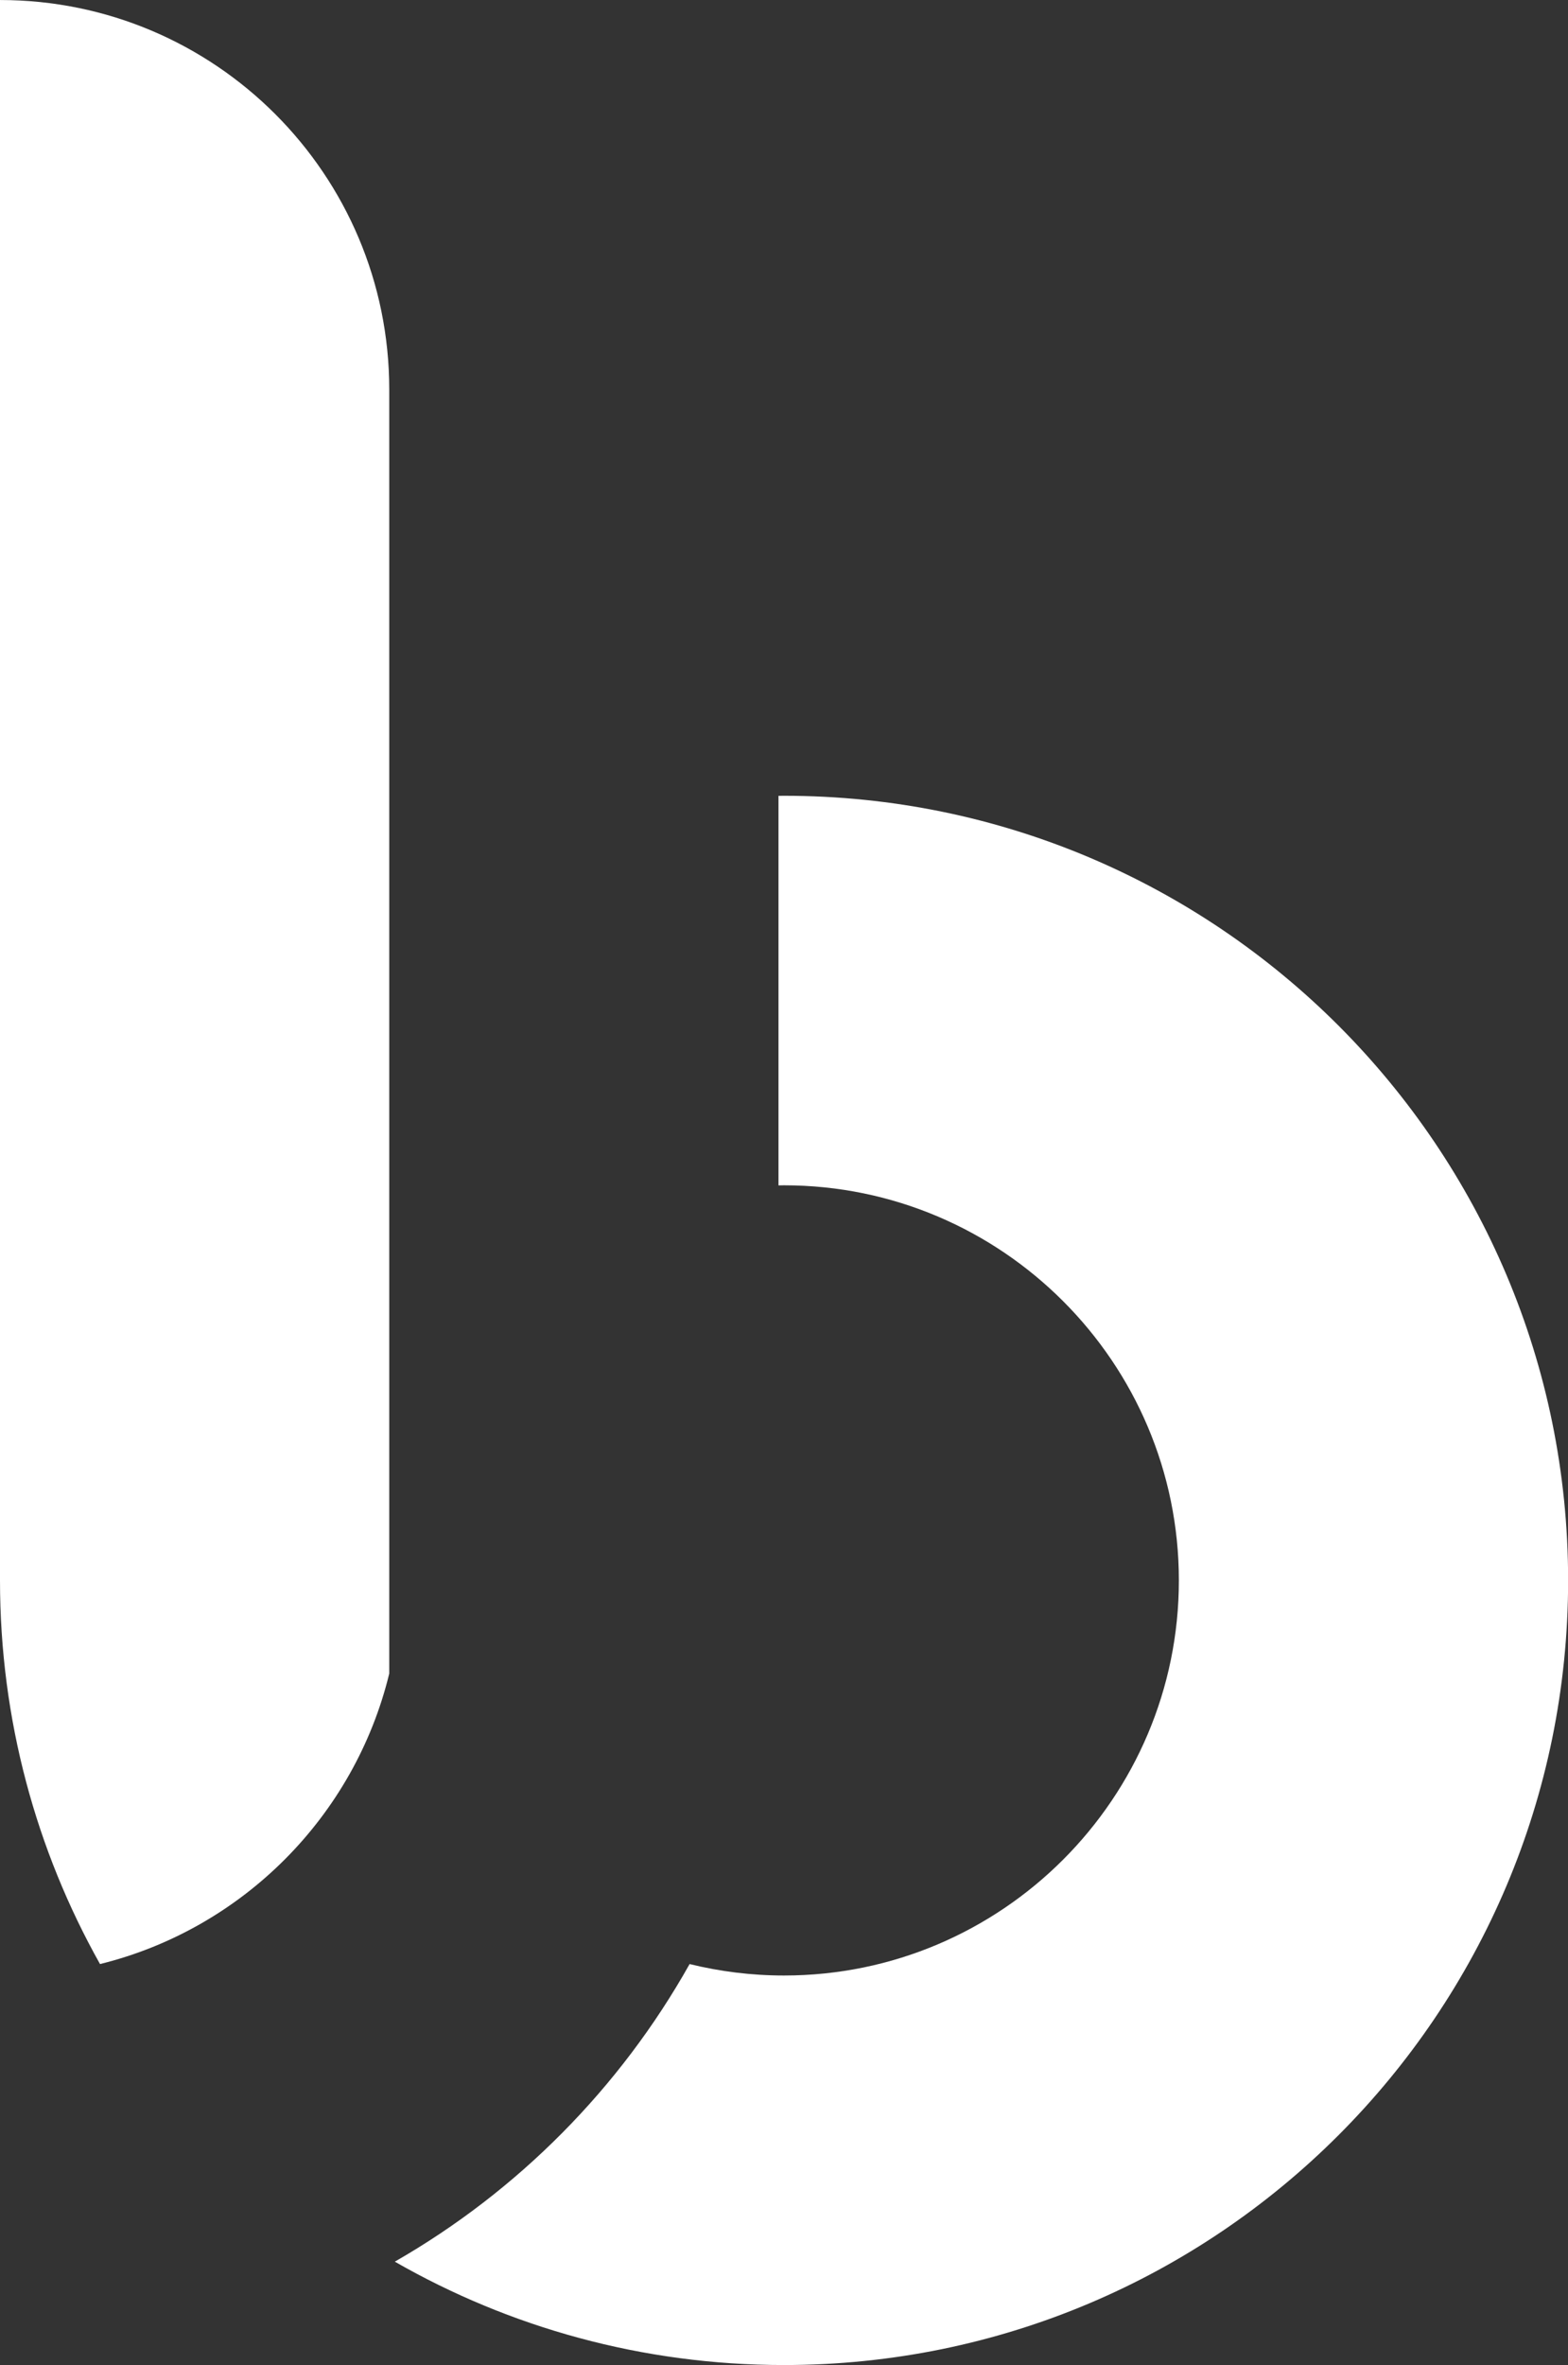
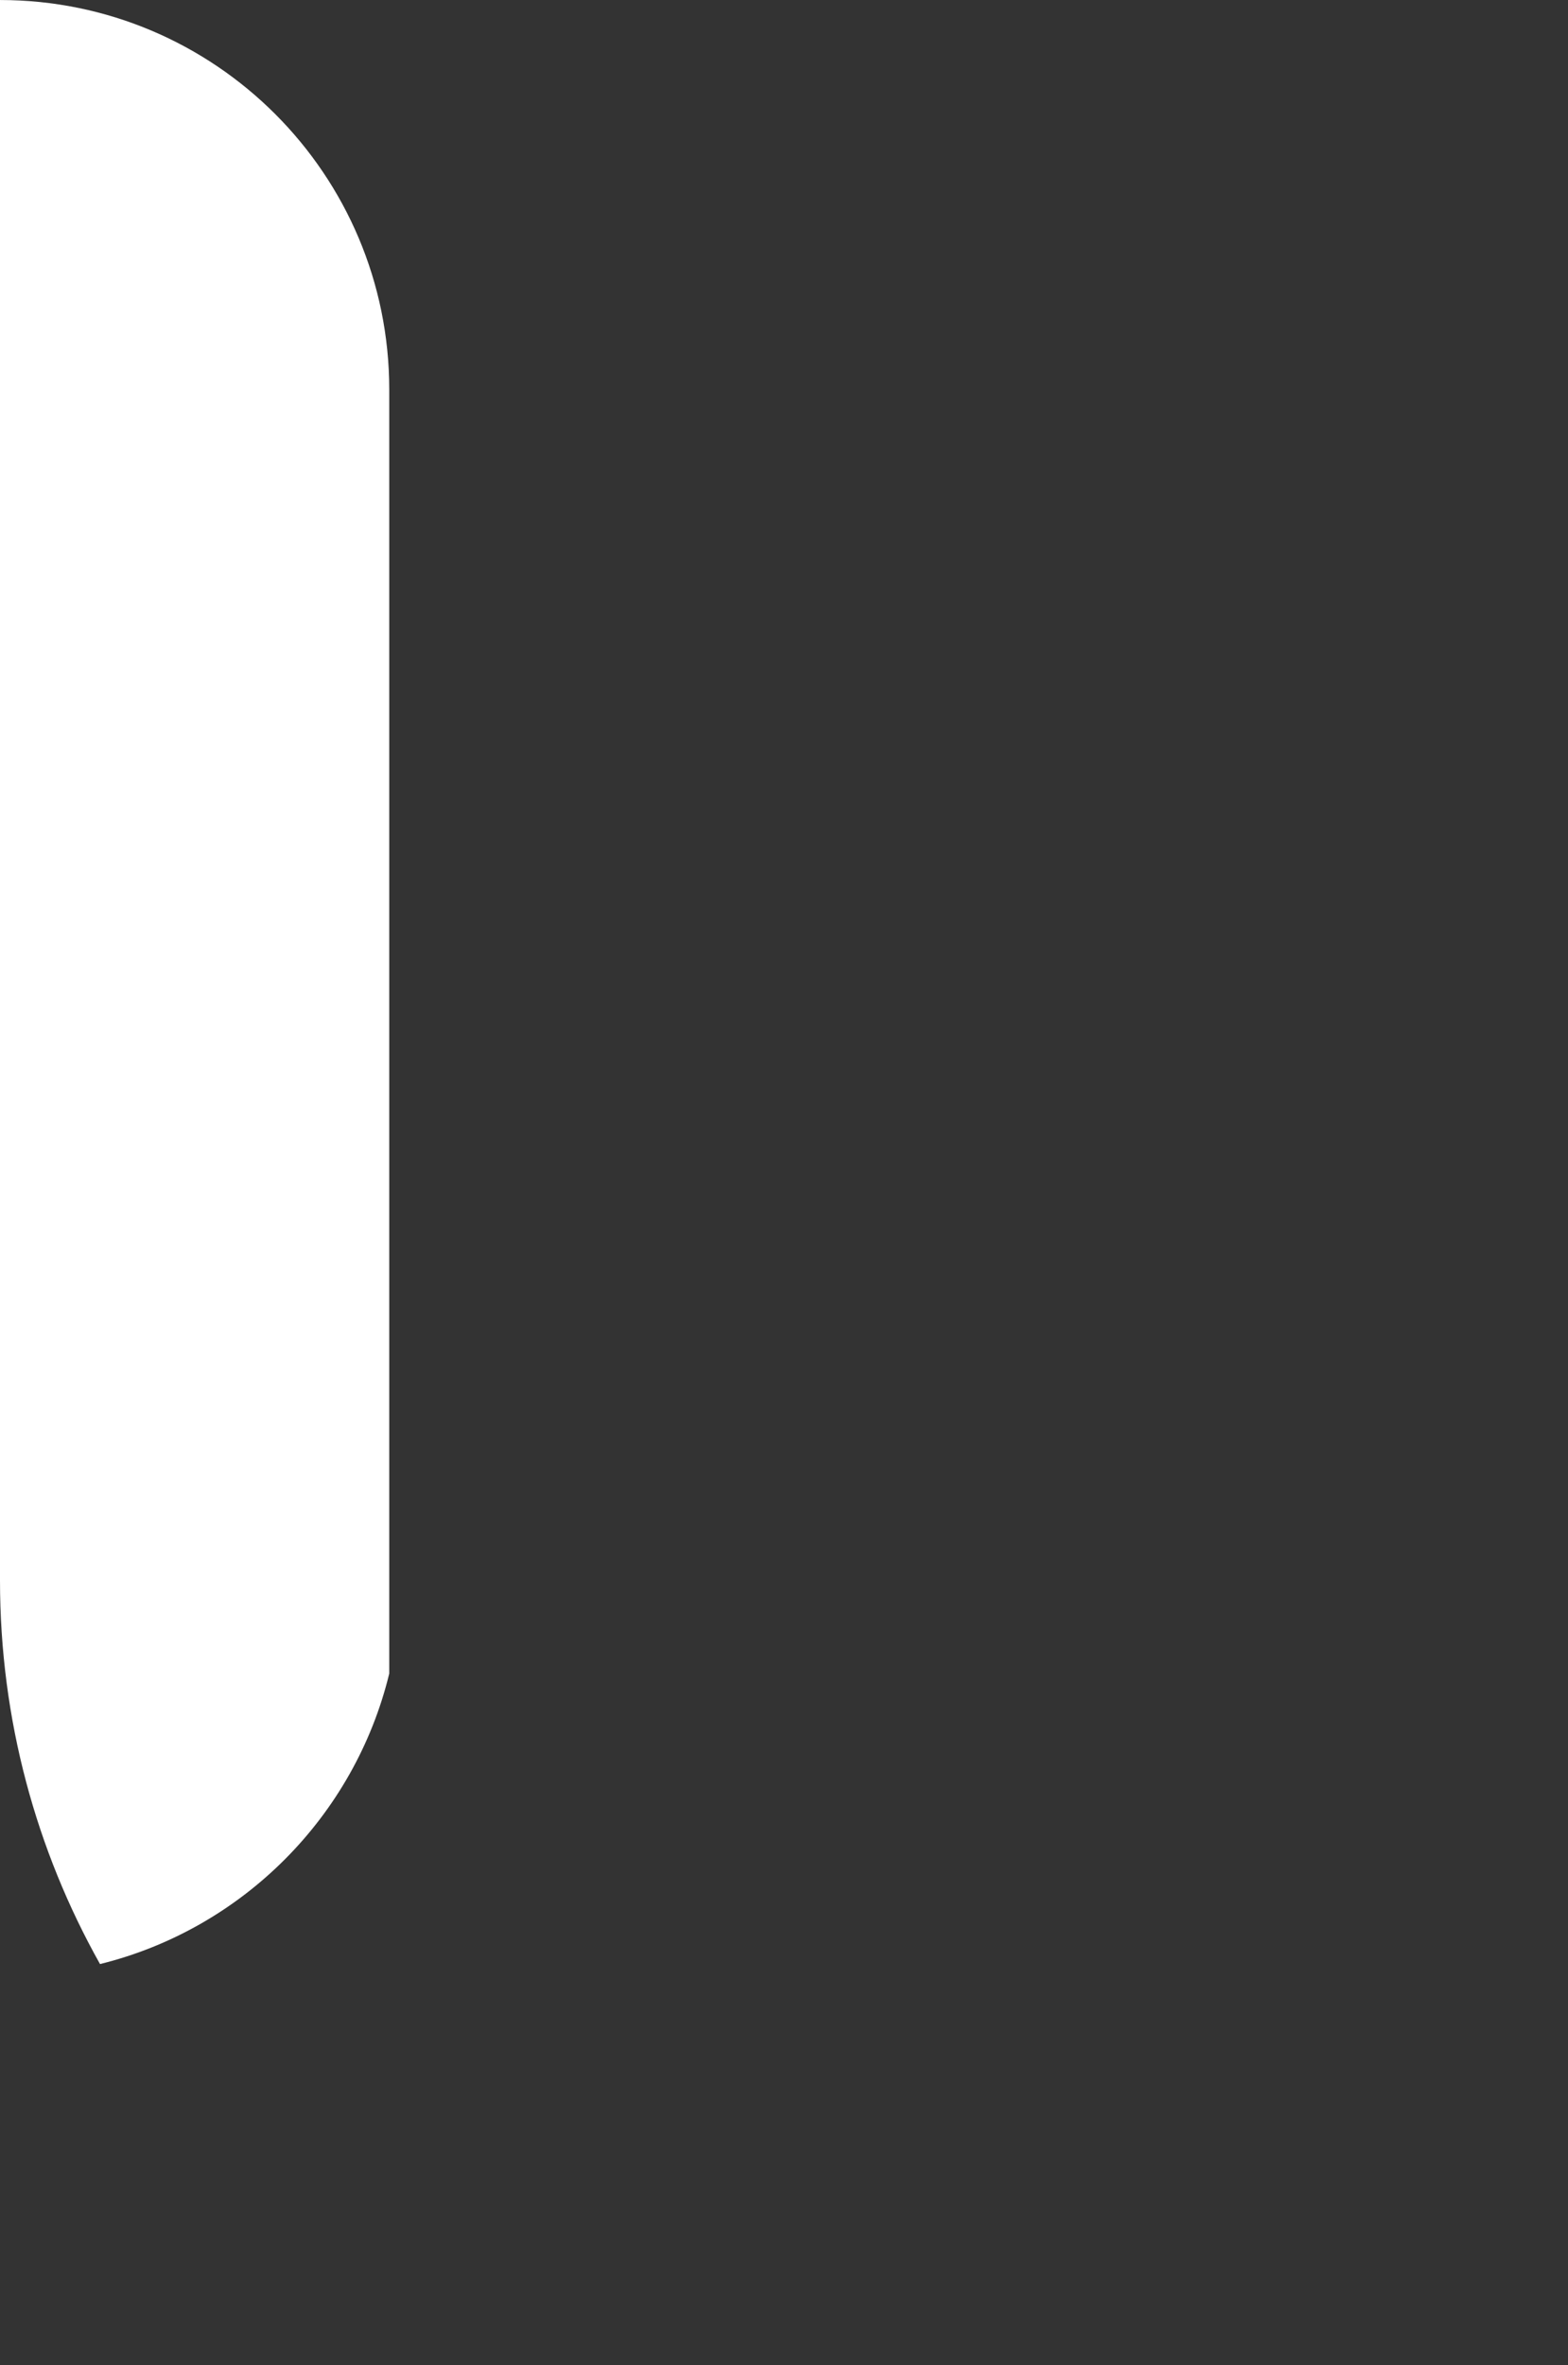
<svg xmlns="http://www.w3.org/2000/svg" fill="#000000" height="661.4" preserveAspectRatio="xMidYMid meet" version="1" viewBox="0.0 0.0 438.8 661.4" width="438.8" zoomAndPan="magnify">
  <rect x="0.0" y="0.0" width="438.8" height="661.4" fill="#333333" stroke="none" />
  <defs>
    <clipPath id="a">
-       <path d="M 110 222 L 438.828 222 L 438.828 661.371 L 110 661.371 Z M 110 222" />
-     </clipPath>
+       </clipPath>
  </defs>
  <g>
    <g id="change1_2">
      <path d="M 0 441.949 C 0 441.949 0 441.953 0 441.953 C 0 480.926 10.172 517.516 27.988 549.238 C 67.848 539.414 99.25 507.906 108.93 467.996 L 108.93 441.957 C 108.93 441.957 108.93 441.953 108.93 441.953 L 108.93 108.934 C 108.93 48.773 60.16 0.004 0 0.004 L 0 441.949" fill="#ffffff" />
    </g>
    <g clip-path="url(#a)" id="change1_1">
-       <path d="M 219.418 222.535 C 218.895 222.535 218.379 222.547 217.859 222.551 L 217.859 331.488 C 218.379 331.484 218.895 331.465 219.418 331.465 C 280.34 331.465 329.902 381.031 329.902 441.953 C 329.902 502.879 280.34 552.441 219.418 552.441 C 210.309 552.441 201.457 551.324 192.984 549.238 C 173.527 583.883 144.945 612.715 110.488 632.461 C 142.586 650.852 179.77 661.371 219.418 661.371 C 340.598 661.371 438.832 563.133 438.832 441.953 C 438.832 320.773 340.598 222.535 219.418 222.535" fill="#ffffff" />
-     </g>
+       </g>
  </g>
</svg>